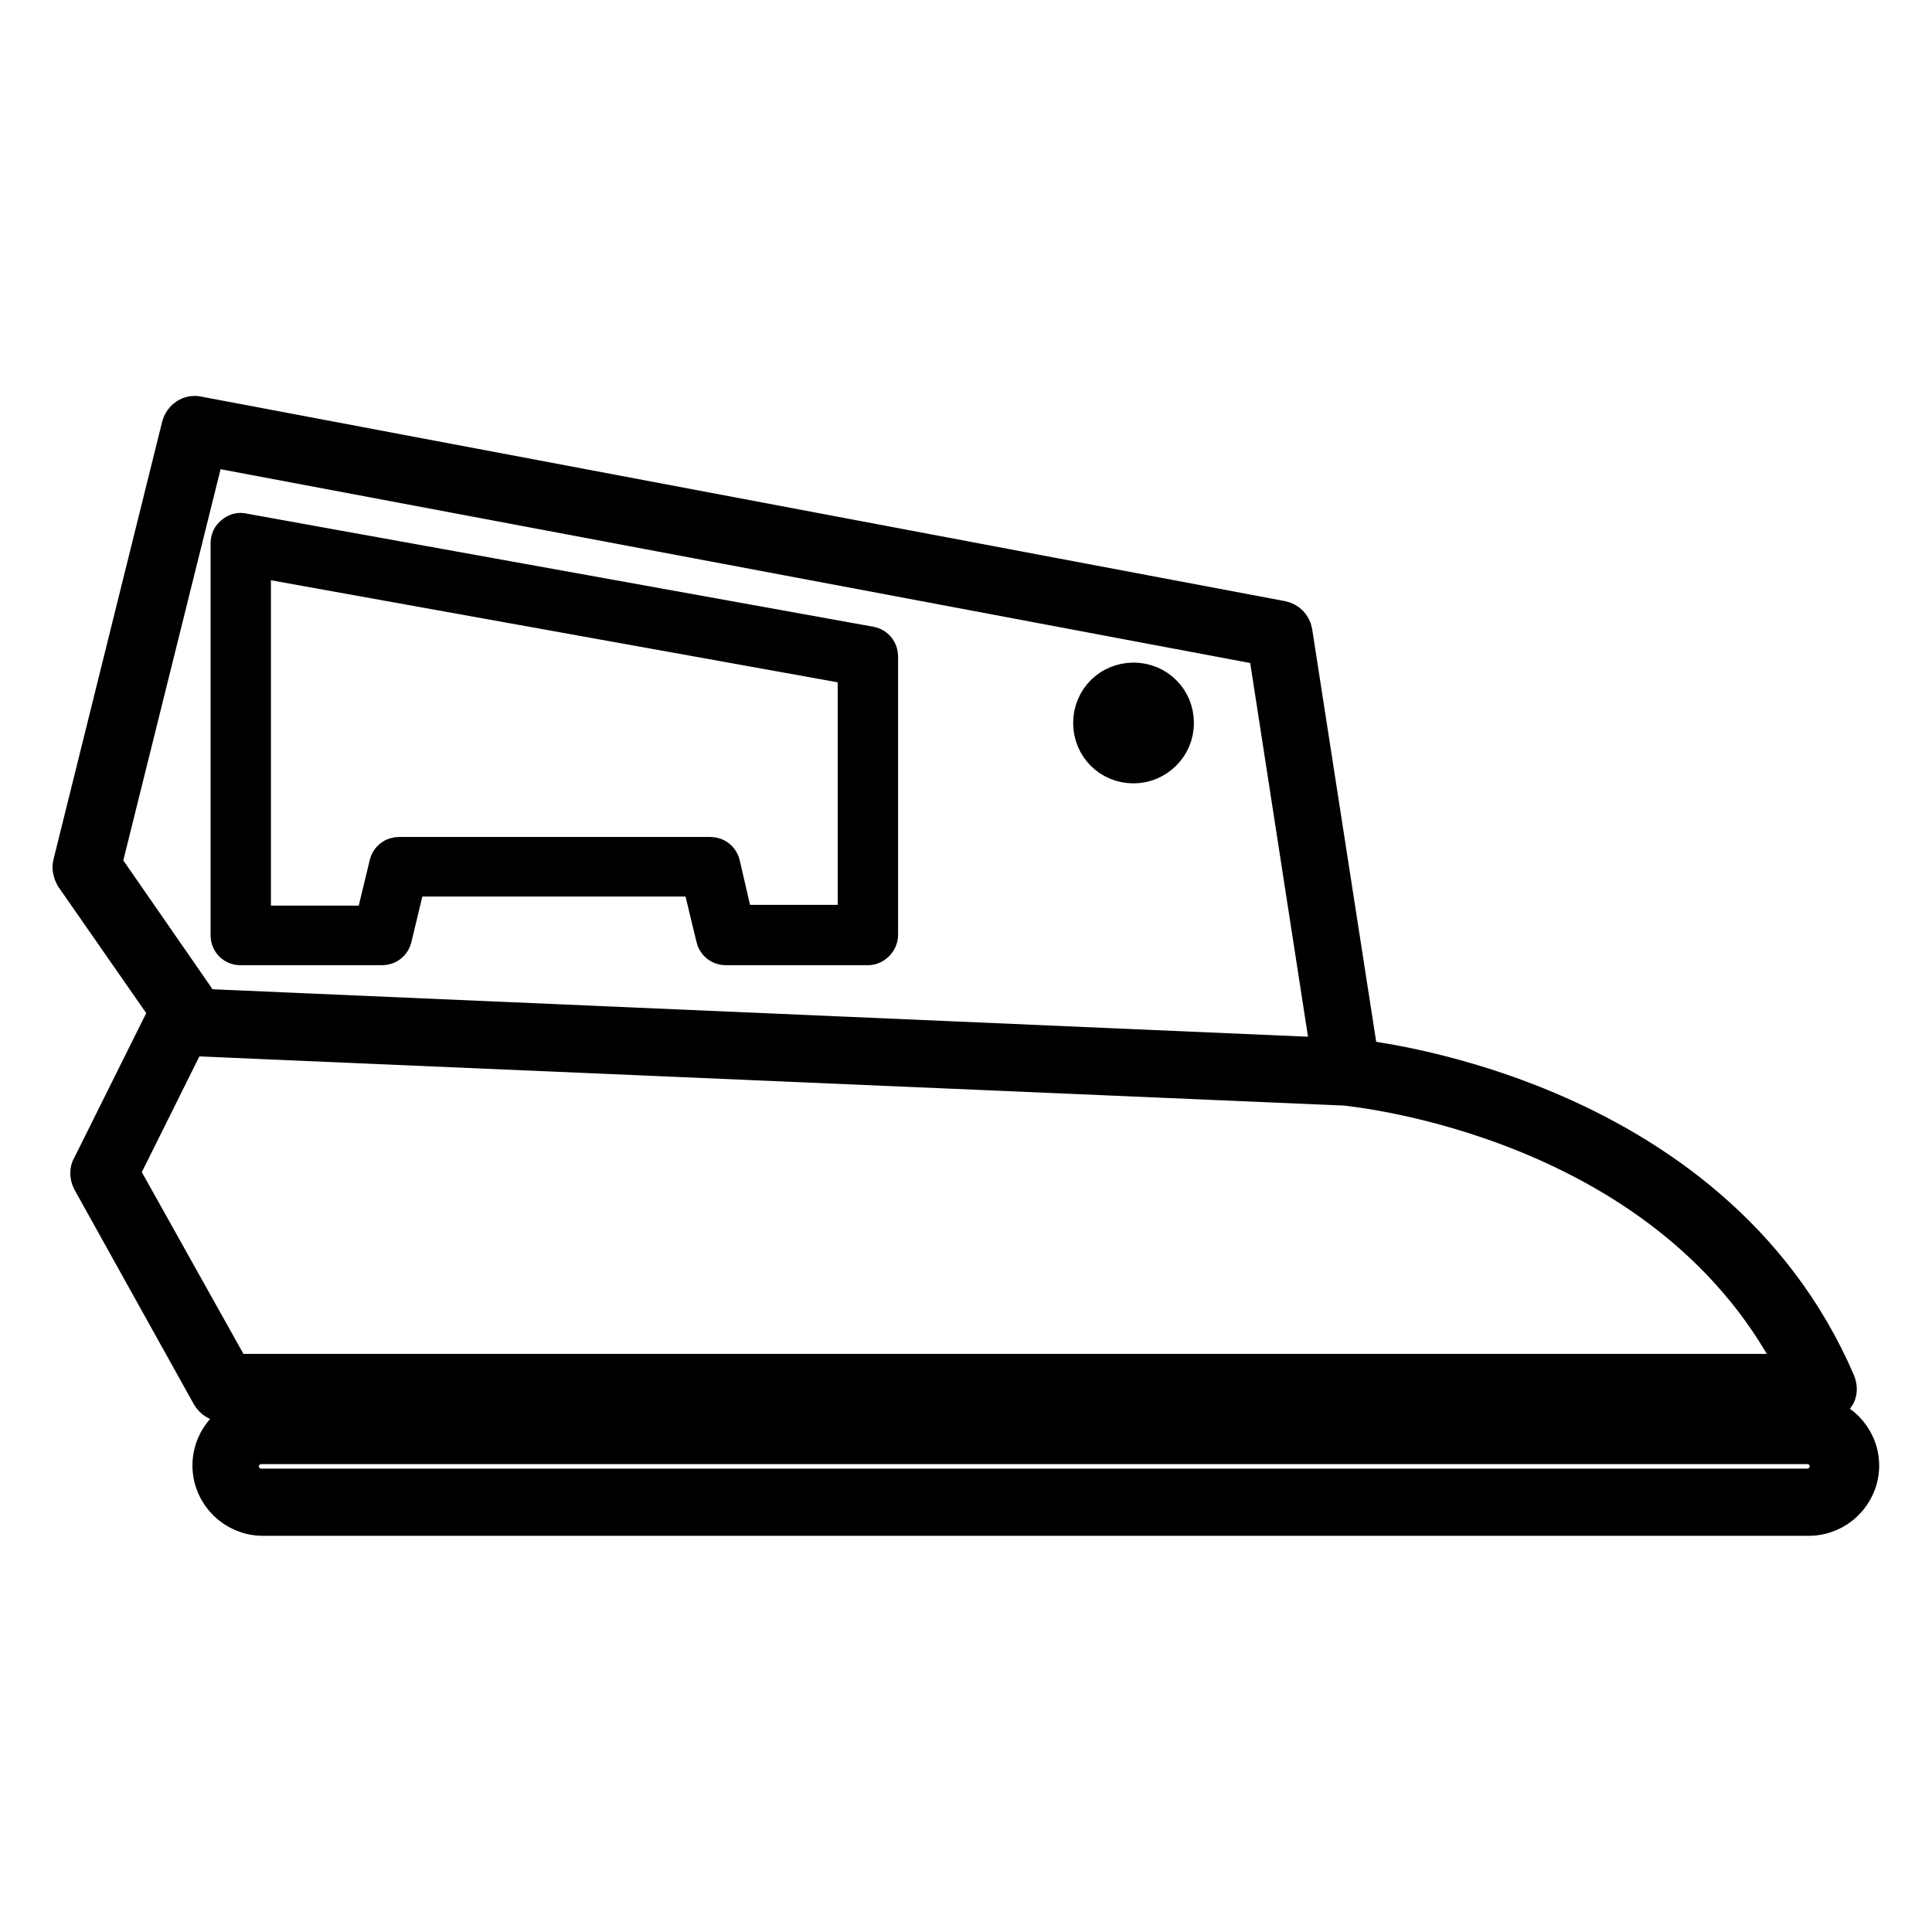
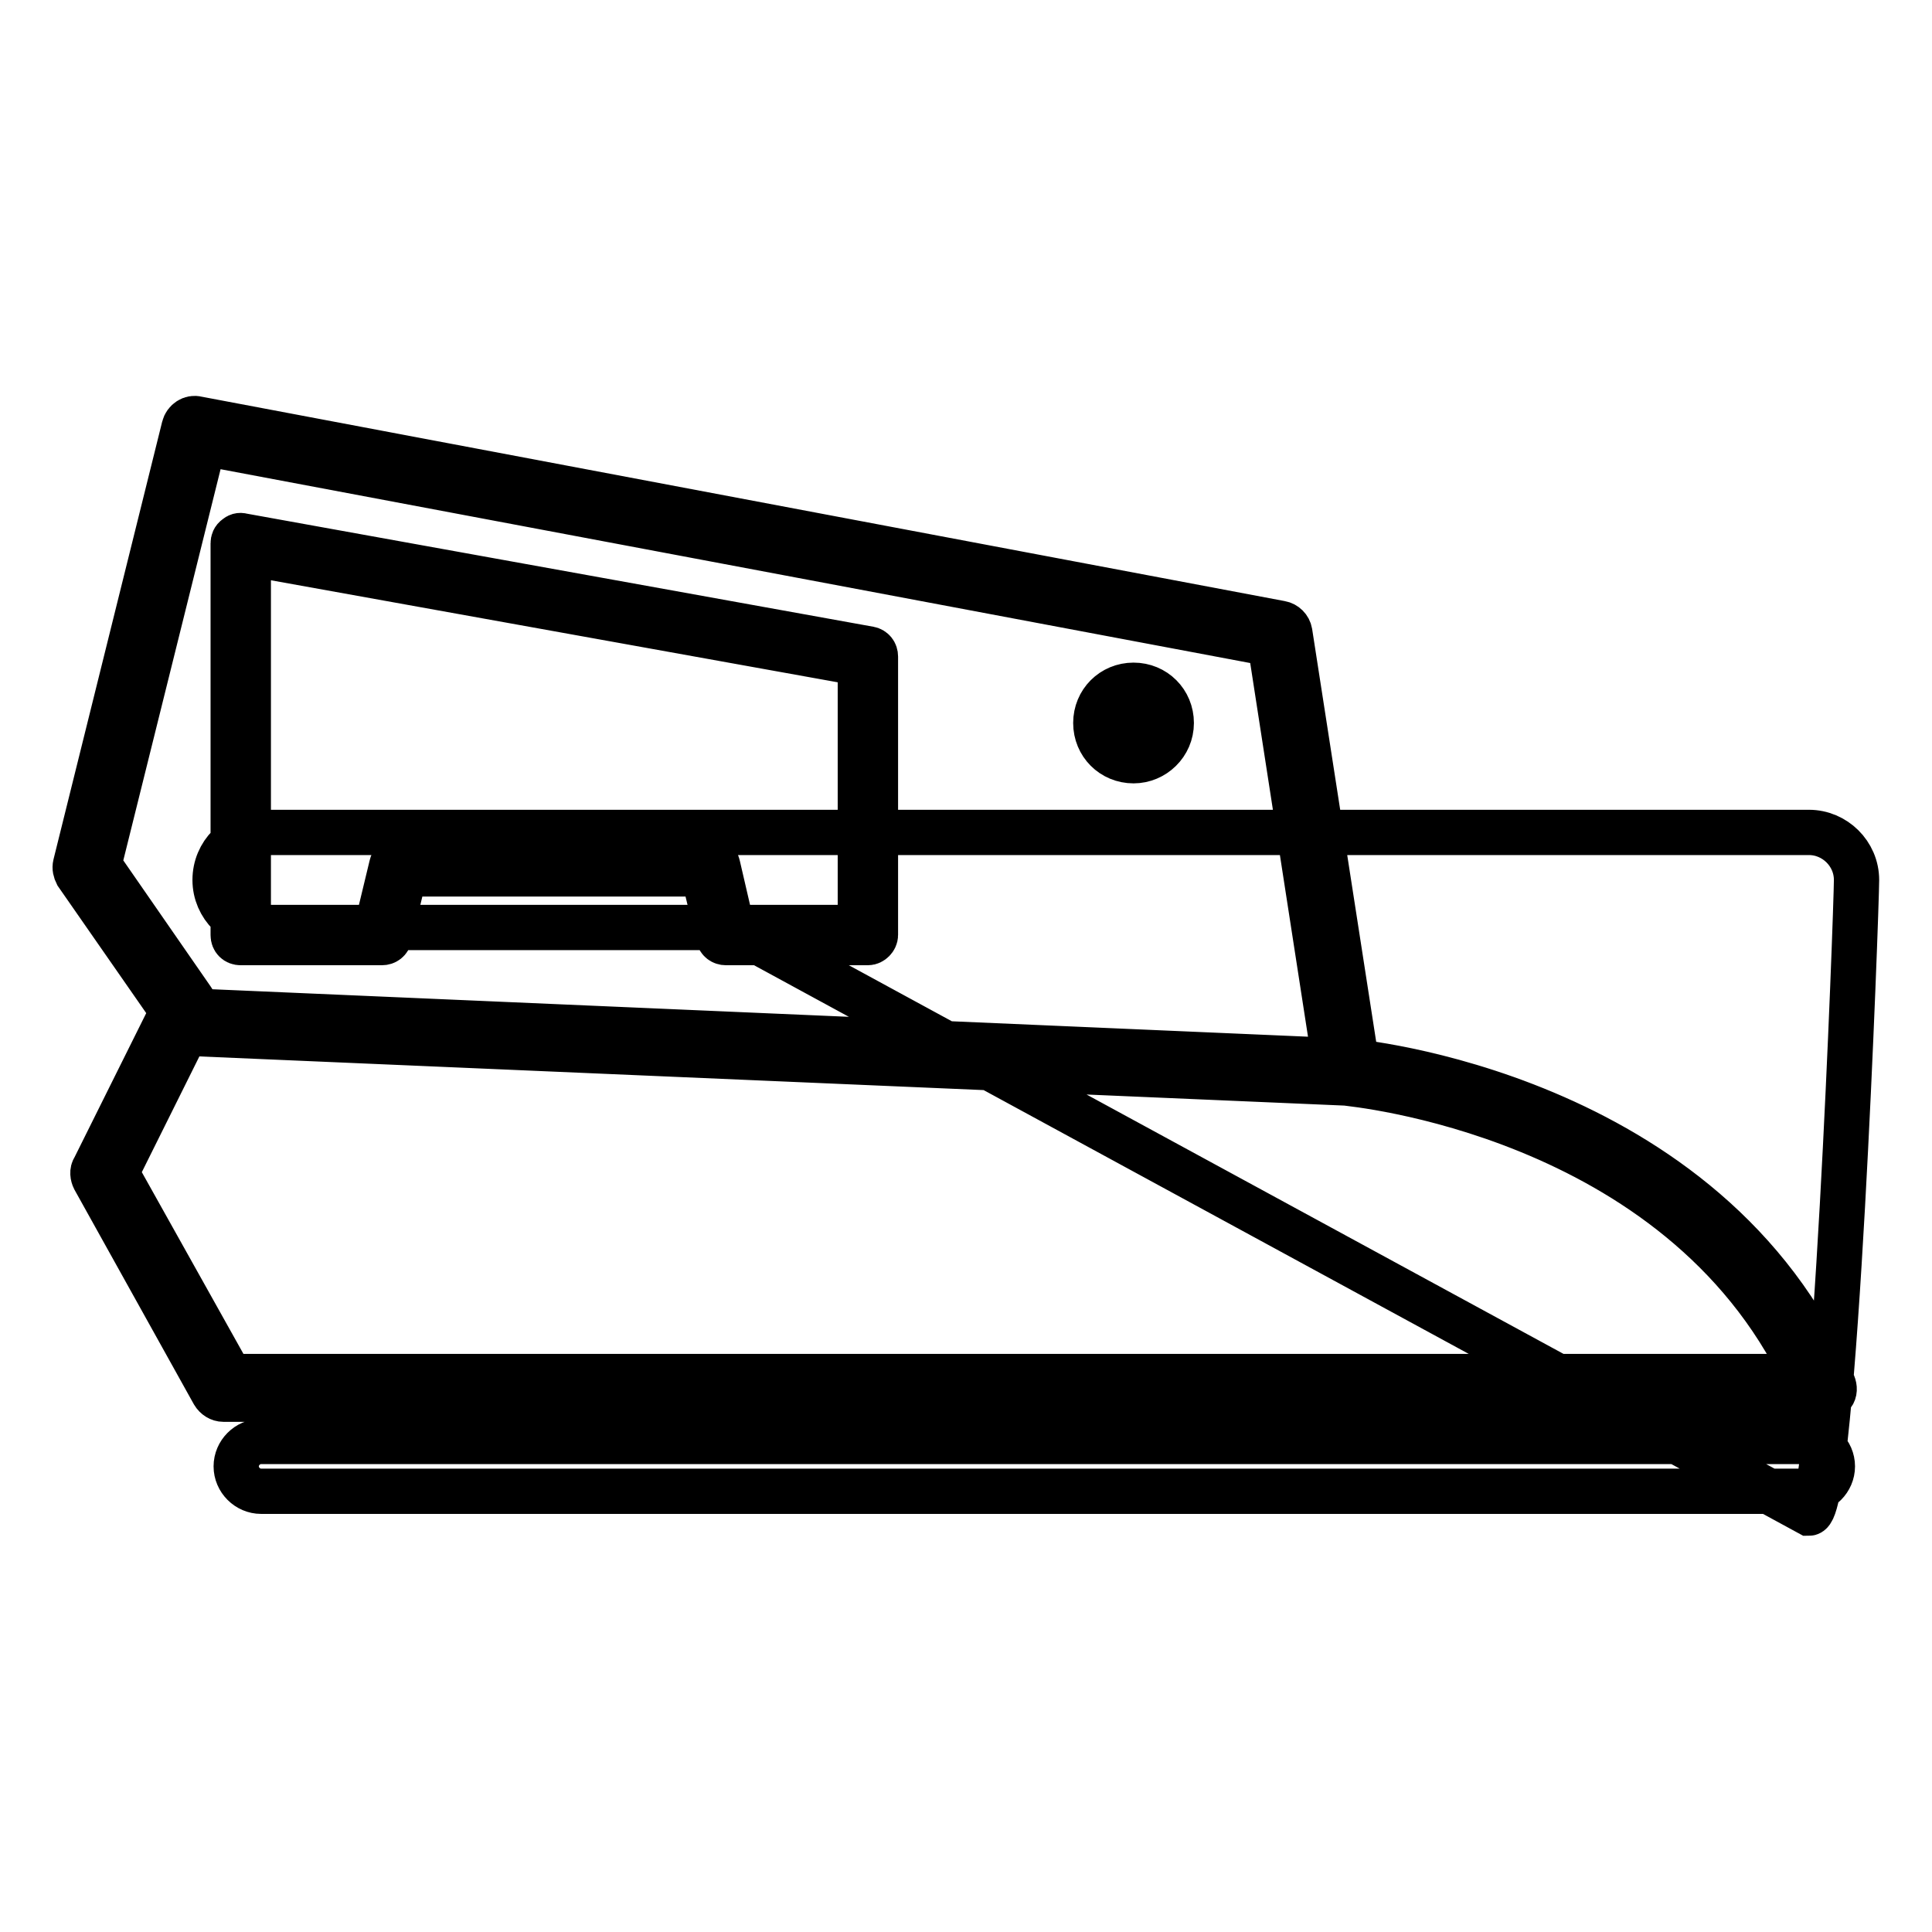
<svg xmlns="http://www.w3.org/2000/svg" version="1.1" x="0px" y="0px" viewBox="0 0 256 256" enable-background="new 0 0 256 256" xml:space="preserve">
  <g>
-     <path stroke-width="6" fill-opacity="0" stroke="#000000" d="M241.6,185.4h-212c-0.5,0-1-0.3-1.3-0.8l-15.8-28.4c-0.2-0.4-0.3-1,0-1.4l10-20.1c0.3-0.5,0.8-0.9,1.4-0.8 l154.7,6.7c0.5,0,47.7,4.2,64.3,42.8c0.2,0.5,0.2,1-0.1,1.4C242.5,185.1,242.1,185.4,241.6,185.4z M30.5,182.4h208.6 c-16.7-35-60.3-38.8-60.8-38.9l-153.7-6.6l-9.2,18.5L30.5,182.4L30.5,182.4z M178.6,143.5c-0.7,0-1.4-0.5-1.5-1.3l-8.8-56.9 L27,58.7l-13.9,55.9l12.4,17.9c0.5,0.7,0.3,1.6-0.4,2.1c-0.7,0.5-1.6,0.3-2.1-0.4l-12.8-18.4c-0.2-0.4-0.3-0.8-0.2-1.2l14.4-58 c0.2-0.8,1-1.3,1.7-1.1l143.6,27.1c0.6,0.1,1.1,0.6,1.2,1.2l9,58c0.1,0.8-0.4,1.6-1.3,1.7H178.6z M150.2,100.8c-2.8,0-5-2.2-5-5 s2.2-5,5-5s5,2.2,5,5S152.9,100.8,150.2,100.8z M150.2,92.8c-1.7,0-3,1.3-3,3c0,1.7,1.3,3,3,3c1.7,0,3-1.3,3-3 C153.2,94.1,151.8,92.8,150.2,92.8z M115,124.9H96.2c-0.5,0-0.9-0.3-1-0.8l-2-8.3H53.6l-2,8.3c-0.1,0.5-0.5,0.8-1,0.8H31.9 c-0.6,0-1-0.4-1-1V72c0-0.3,0.1-0.6,0.4-0.8c0.2-0.2,0.5-0.3,0.8-0.2L115.2,86c0.5,0.1,0.8,0.5,0.8,1v36.9 C116,124.4,115.5,124.9,115,124.9L115,124.9z M97,122.9h17v-35L32.9,73.3V123h17l2-8.3c0.1-0.5,0.5-0.8,1-0.8h41.2 c0.5,0,0.9,0.3,1,0.8L97,122.9z M239.7,200.5H34.8c-3.4,0-6.3-2.8-6.3-6.3s2.8-6.3,6.3-6.3h204.9c3.4,0,6.3,2.8,6.3,6.3 S243.1,200.5,239.7,200.5z M34.6,191c-1.8,0-3.3,1.5-3.3,3.3c0,1.8,1.5,3.3,3.3,3.3h204.9c1.8,0,3.3-1.5,3.3-3.3 c0-1.8-1.5-3.3-3.3-3.3H34.6z" />
+     <path stroke-width="6" fill-opacity="0" stroke="#000000" d="M241.6,185.4h-212c-0.5,0-1-0.3-1.3-0.8l-15.8-28.4c-0.2-0.4-0.3-1,0-1.4l10-20.1c0.3-0.5,0.8-0.9,1.4-0.8 l154.7,6.7c0.5,0,47.7,4.2,64.3,42.8c0.2,0.5,0.2,1-0.1,1.4C242.5,185.1,242.1,185.4,241.6,185.4z M30.5,182.4h208.6 c-16.7-35-60.3-38.8-60.8-38.9l-153.7-6.6l-9.2,18.5L30.5,182.4L30.5,182.4z M178.6,143.5c-0.7,0-1.4-0.5-1.5-1.3l-8.8-56.9 L27,58.7l-13.9,55.9l12.4,17.9c0.5,0.7,0.3,1.6-0.4,2.1c-0.7,0.5-1.6,0.3-2.1-0.4l-12.8-18.4c-0.2-0.4-0.3-0.8-0.2-1.2l14.4-58 c0.2-0.8,1-1.3,1.7-1.1l143.6,27.1c0.6,0.1,1.1,0.6,1.2,1.2l9,58c0.1,0.8-0.4,1.6-1.3,1.7H178.6z M150.2,100.8c-2.8,0-5-2.2-5-5 s2.2-5,5-5s5,2.2,5,5S152.9,100.8,150.2,100.8z M150.2,92.8c-1.7,0-3,1.3-3,3c0,1.7,1.3,3,3,3c1.7,0,3-1.3,3-3 C153.2,94.1,151.8,92.8,150.2,92.8z M115,124.9H96.2c-0.5,0-0.9-0.3-1-0.8l-2-8.3H53.6l-2,8.3c-0.1,0.5-0.5,0.8-1,0.8H31.9 c-0.6,0-1-0.4-1-1V72c0-0.3,0.1-0.6,0.4-0.8c0.2-0.2,0.5-0.3,0.8-0.2L115.2,86c0.5,0.1,0.8,0.5,0.8,1v36.9 C116,124.4,115.5,124.9,115,124.9L115,124.9z M97,122.9h17v-35L32.9,73.3V123h17l2-8.3c0.1-0.5,0.5-0.8,1-0.8h41.2 c0.5,0,0.9,0.3,1,0.8L97,122.9z H34.8c-3.4,0-6.3-2.8-6.3-6.3s2.8-6.3,6.3-6.3h204.9c3.4,0,6.3,2.8,6.3,6.3 S243.1,200.5,239.7,200.5z M34.6,191c-1.8,0-3.3,1.5-3.3,3.3c0,1.8,1.5,3.3,3.3,3.3h204.9c1.8,0,3.3-1.5,3.3-3.3 c0-1.8-1.5-3.3-3.3-3.3H34.6z" />
  </g>
</svg>